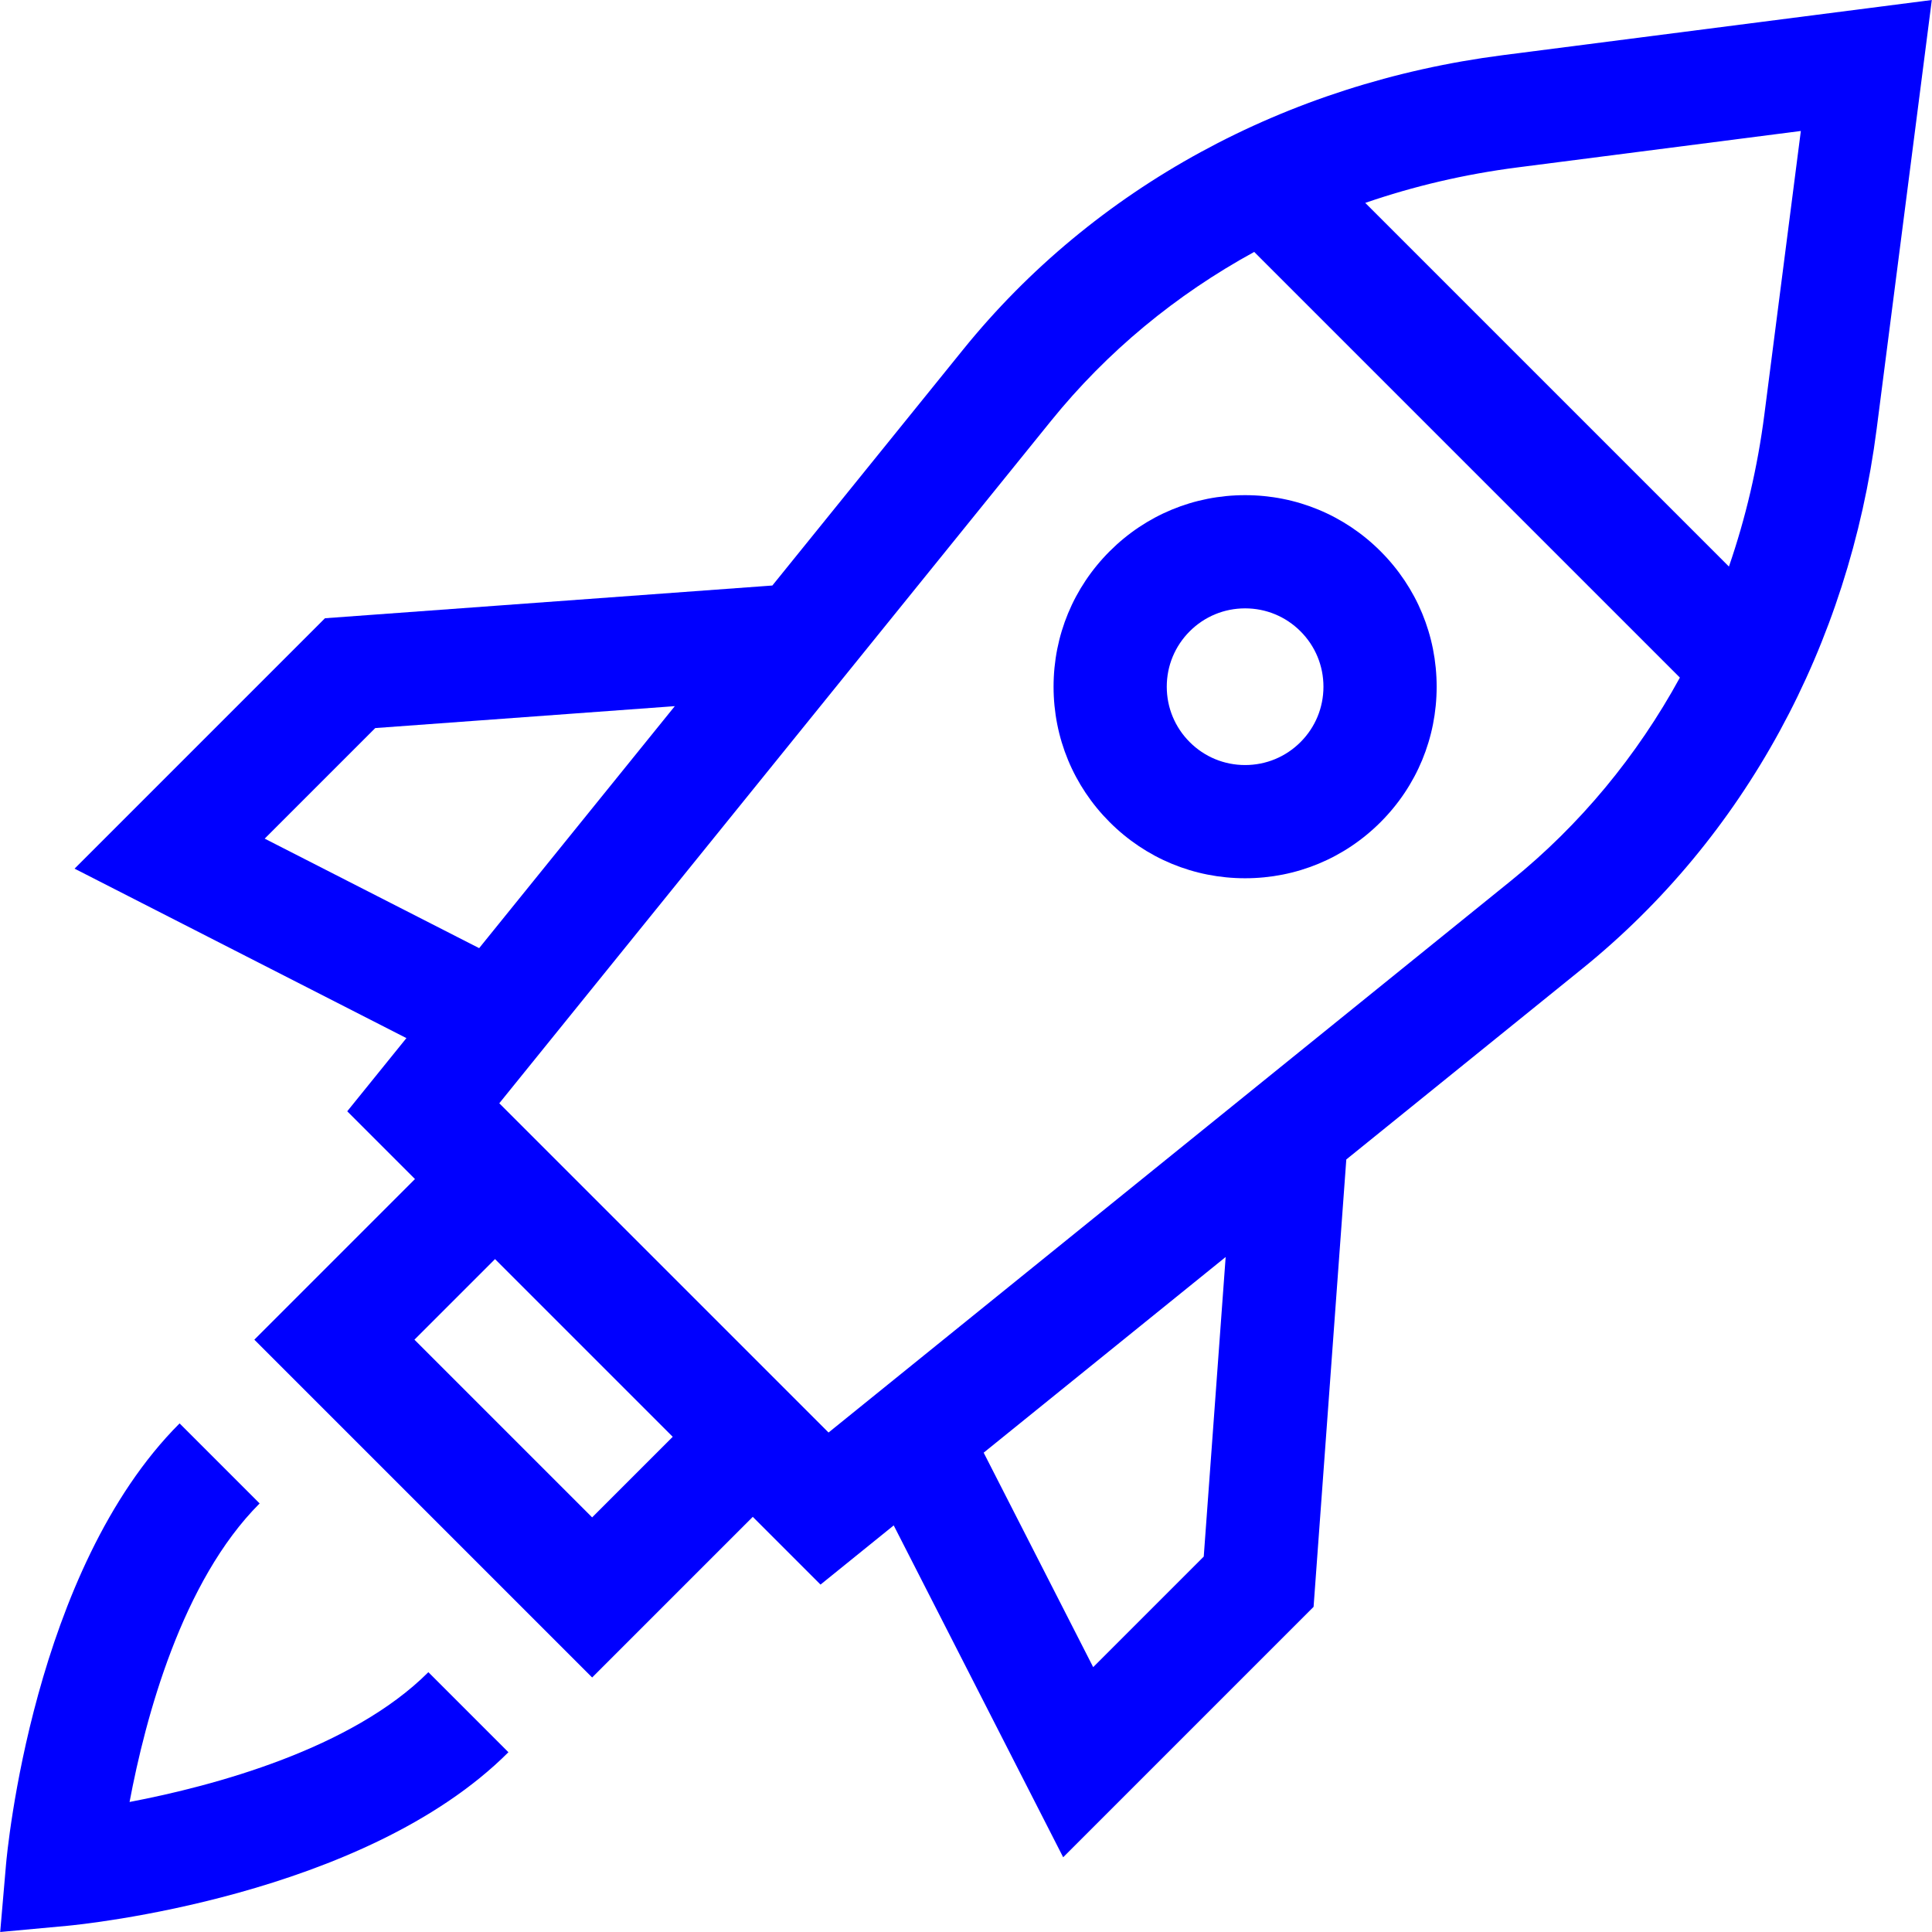
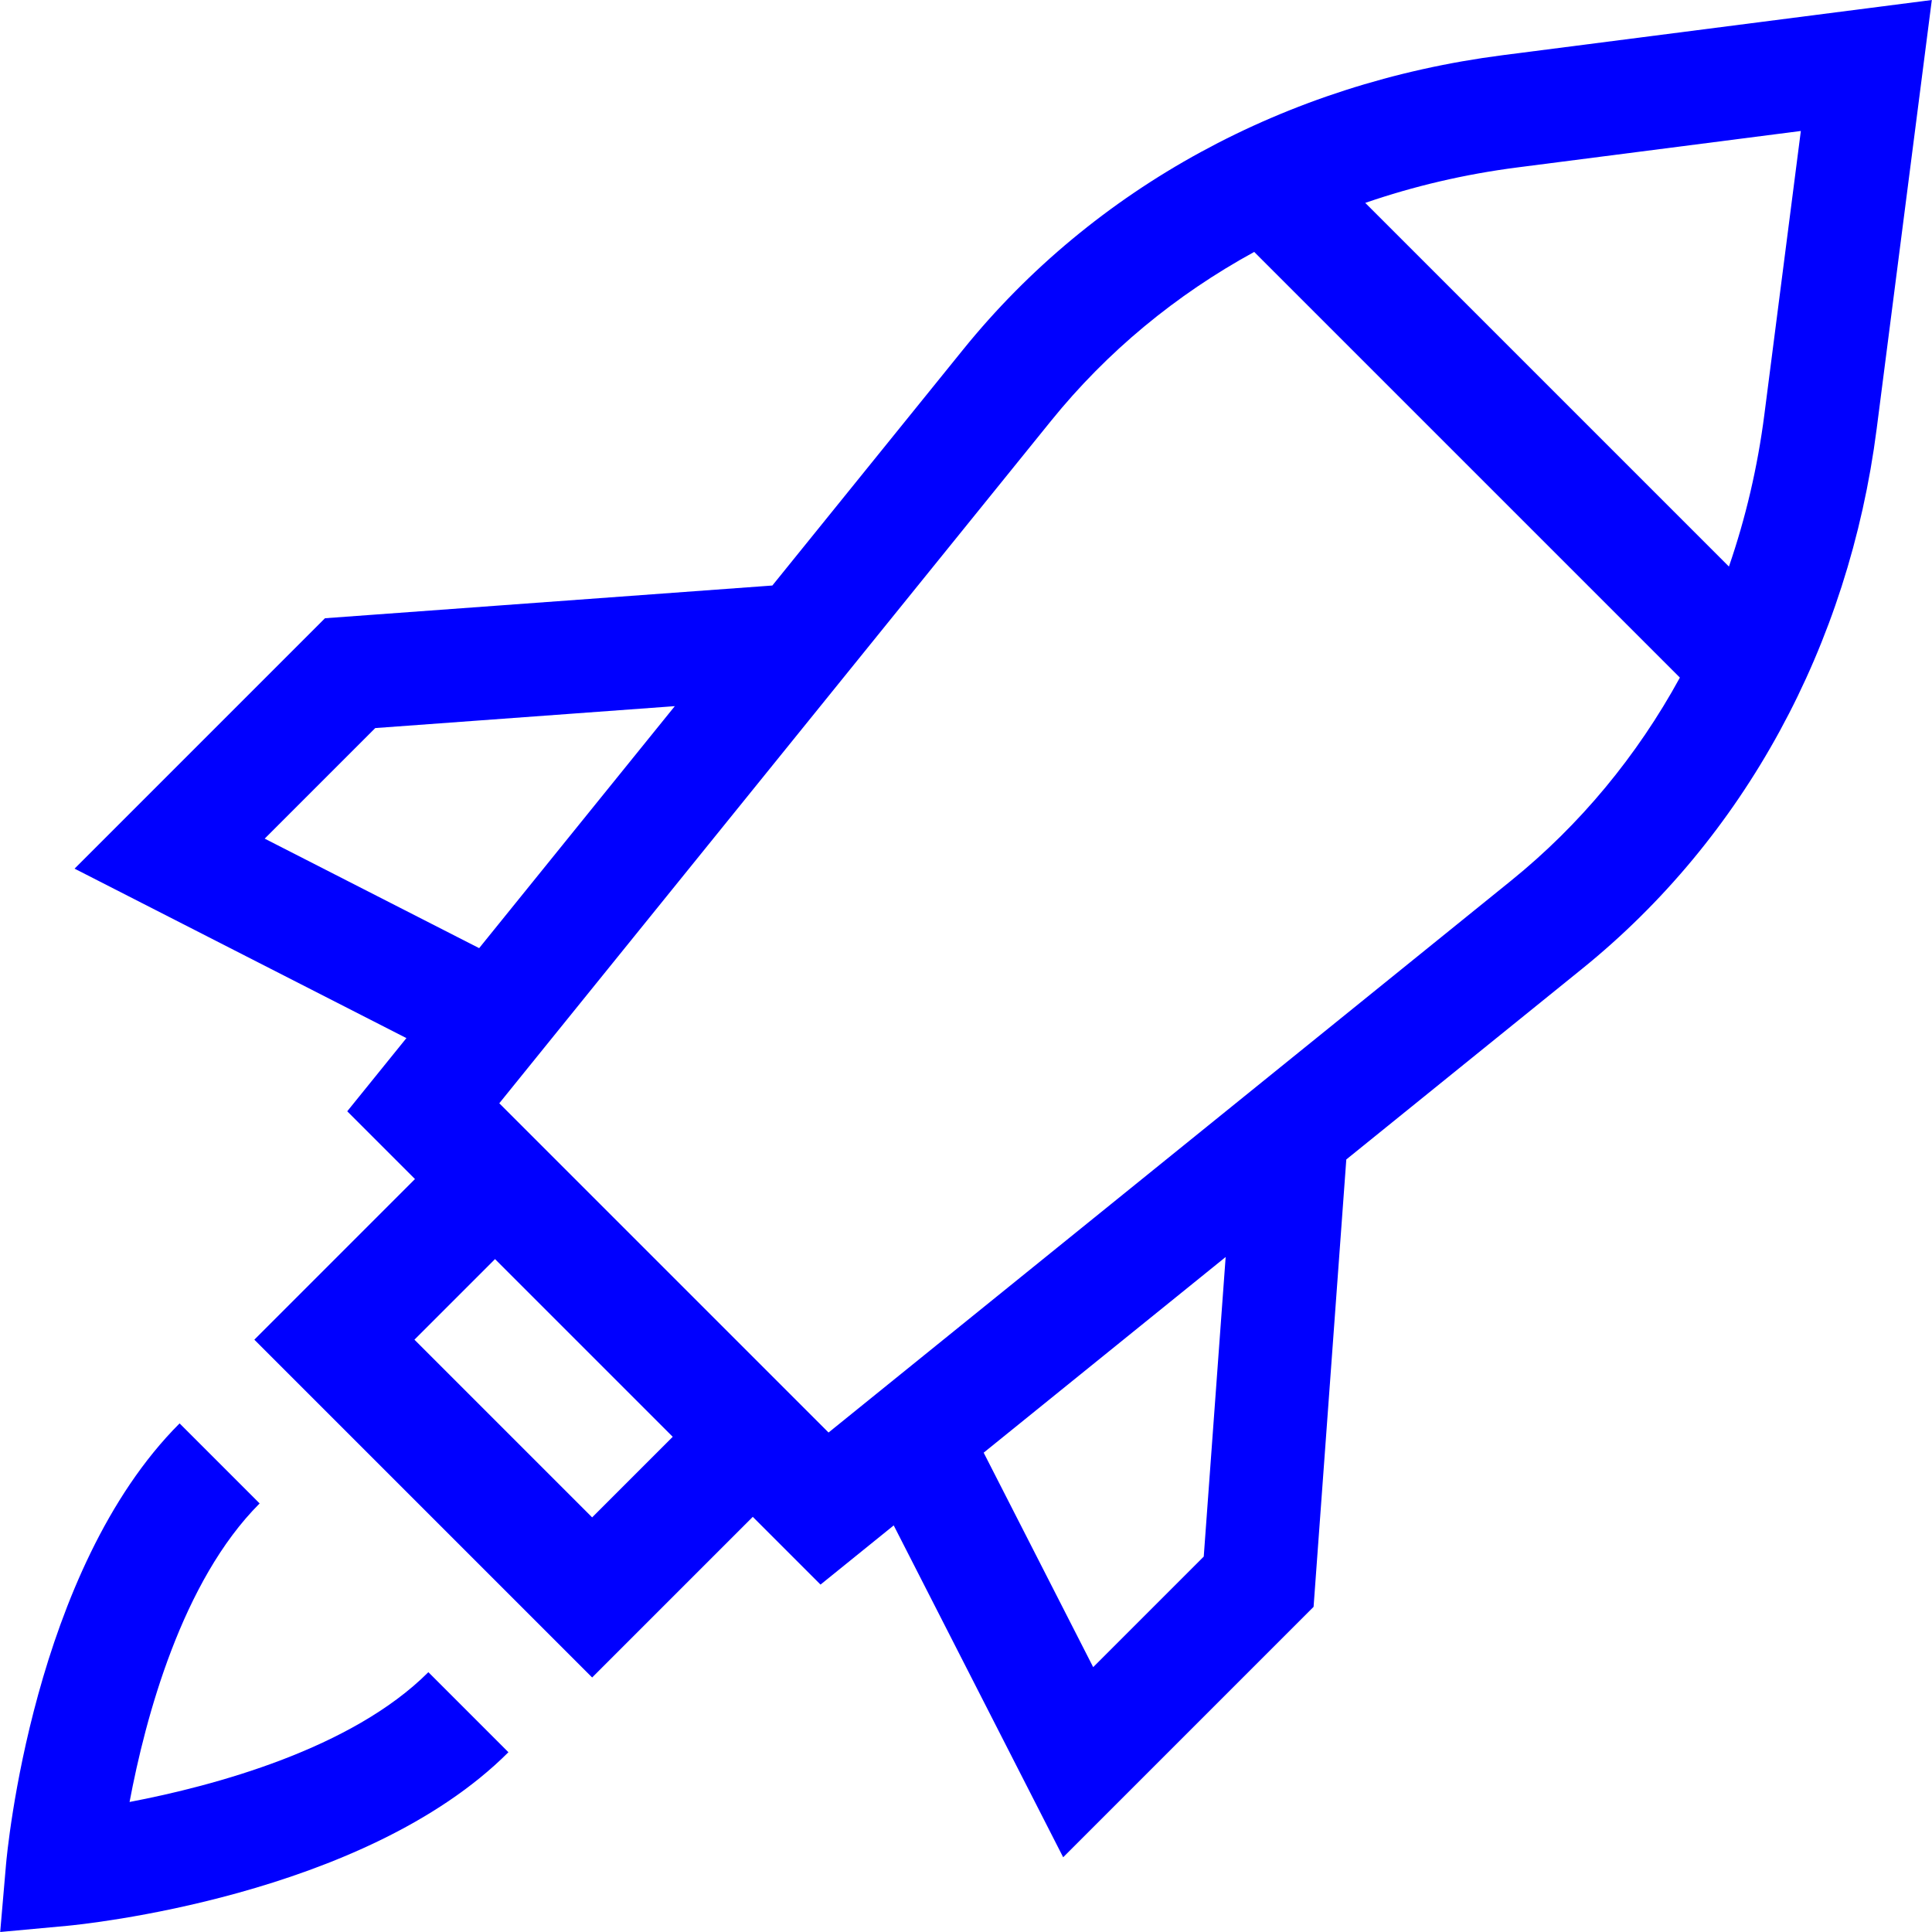
<svg xmlns="http://www.w3.org/2000/svg" id="Capa_1" x="0px" y="0px" viewBox="0 0 512 512" style="enable-background:new 0 0 512 512;" xml:space="preserve">
  <style type="text/css"> .st0{fill:#0000FF;} </style>
  <g>
    <g>
      <path class="st0" d="M398.295,14.616c-57.556,7.401-108.364,35.115-143.068,78.037 l-50.546,62.515l-118.558,8.672l-66.363,66.362l87.943,44.907L92.02,294.506 l17.953,17.953L67.404,355.029l89.52,89.52l42.57-42.569l17.953,17.953 L236.844,404.25l44.906,87.942l66.363-66.363l8.672-118.558l62.515-50.547 c42.921-34.702,70.635-85.511,78.036-143.067L511.951,0L398.295,14.616z M70.143,222.246l29.3-29.301l79.388-5.807l-51.852,64.13L70.143,222.246z M156.923,402.123l-47.095-47.095l21.357-21.356l47.095,47.095L156.923,402.123z M319.006,412.509l-29.301,29.301l-29.022-56.837l64.13-51.852L319.006,412.509z M400.438,233.397L219.573,379.633l-87.255-87.255l146.236-180.864 c14.805-18.311,33.078-33.403,53.823-44.749L445.186,179.573 C433.84,200.319,418.748,218.592,400.438,233.397z M467.579,109.83 c-1.796,13.966-4.962,27.463-9.397,40.314l-96.376-96.376 c12.851-4.435,26.348-7.601,40.315-9.397l75.12-9.661L467.579,109.83z" />
    </g>
  </g>
  <g>
    <g>
-       <path class="st0" d="M365.86,146.091c-9.588-9.588-22.335-14.868-35.893-14.868 c-13.559,0-26.306,5.28-35.893,14.867c-9.588,9.588-14.868,22.335-14.868,35.894 c0,13.559,5.28,26.306,14.867,35.894c9.588,9.588,22.335,14.868,35.894,14.868 c13.559,0,26.306-5.28,35.893-14.868c9.588-9.588,14.868-22.335,14.868-35.894 C380.728,168.425,375.448,155.678,365.86,146.091z M344.647,196.664 c-3.922,3.921-9.135,6.081-14.681,6.081c-5.545,0-10.758-2.16-14.68-6.081 c-3.921-3.922-6.081-9.135-6.081-14.681c0-5.545,2.16-10.758,6.082-14.68 c3.921-3.921,9.134-6.081,14.679-6.081c5.546,0,10.759,2.16,14.681,6.082 c3.921,3.921,6.081,9.134,6.081,14.679 C350.728,187.529,348.568,192.742,344.647,196.664z" />
-     </g>
+       </g>
  </g>
  <g>
    <g>
      <path class="st0" d="M113.524,443.145c-20.371,20.371-56.836,30.127-79.189,34.399 c4.186-22.246,13.85-58.497,34.471-79.117l-21.213-21.213 c-38.845,38.845-45.726,113.738-46,116.907L0.049,512l17.869-1.65 c3.186-0.295,78.478-7.649,116.819-45.992L113.524,443.145z" />
    </g>
  </g>
</svg>